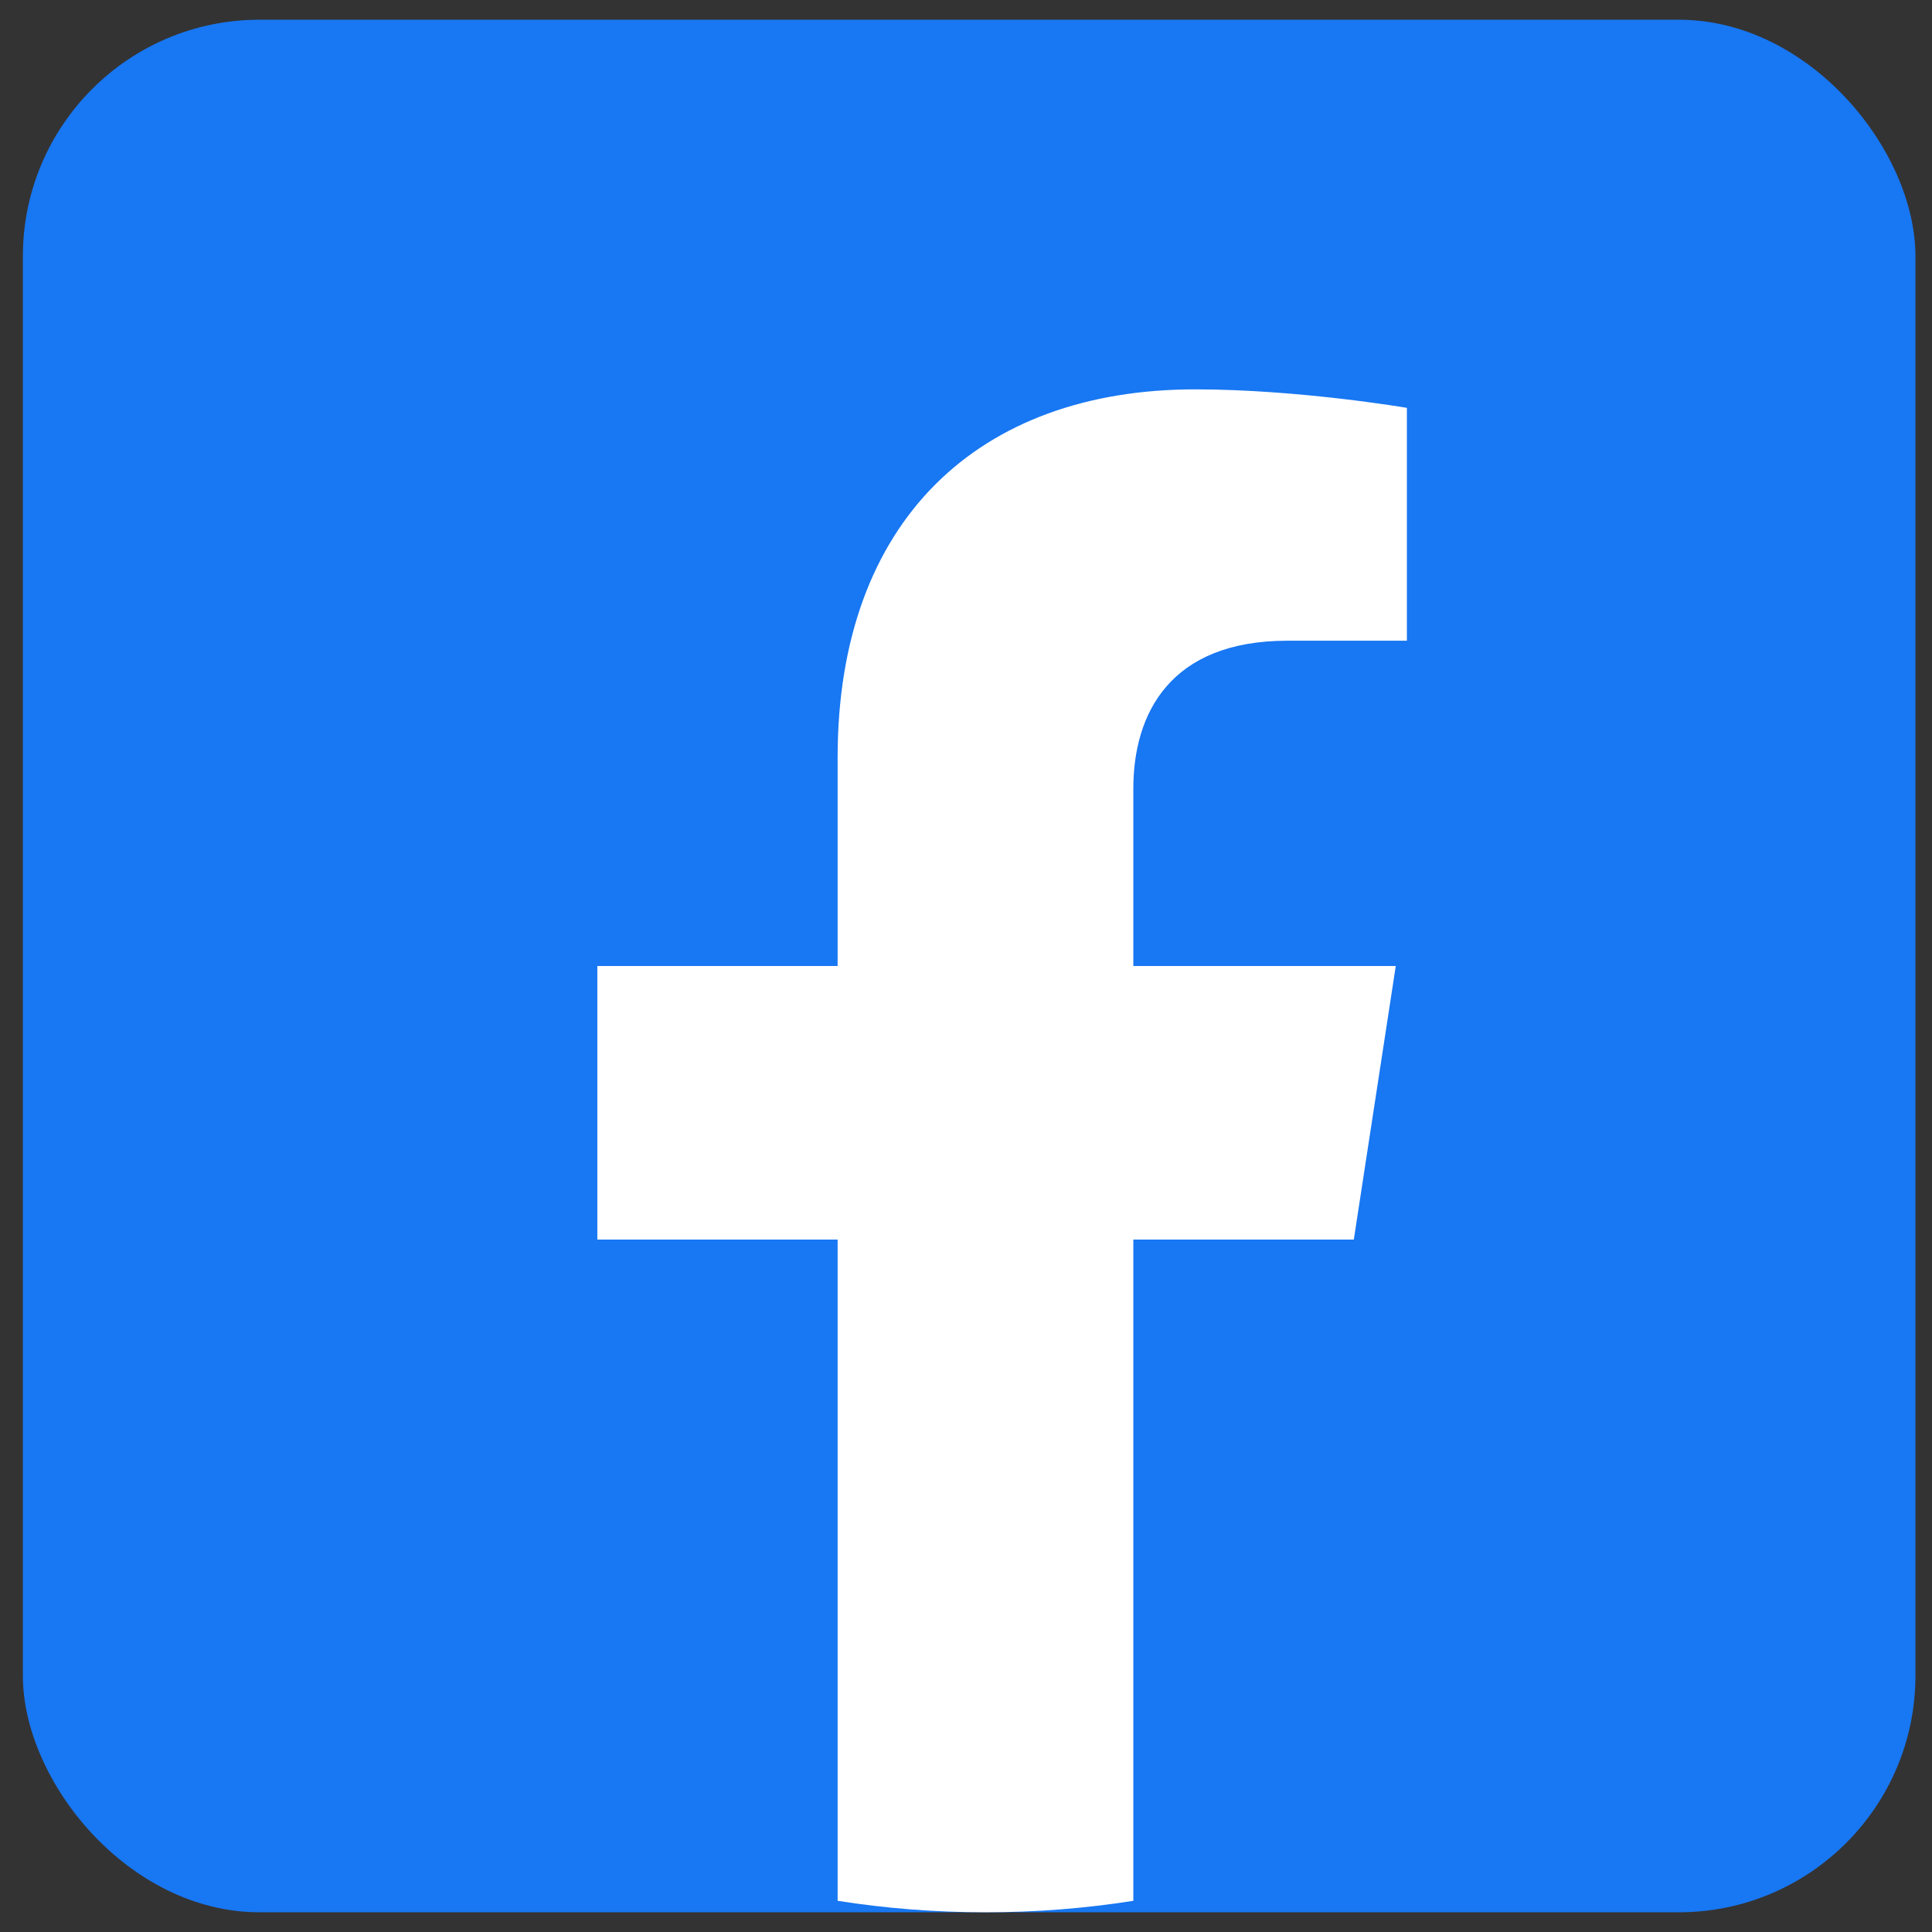
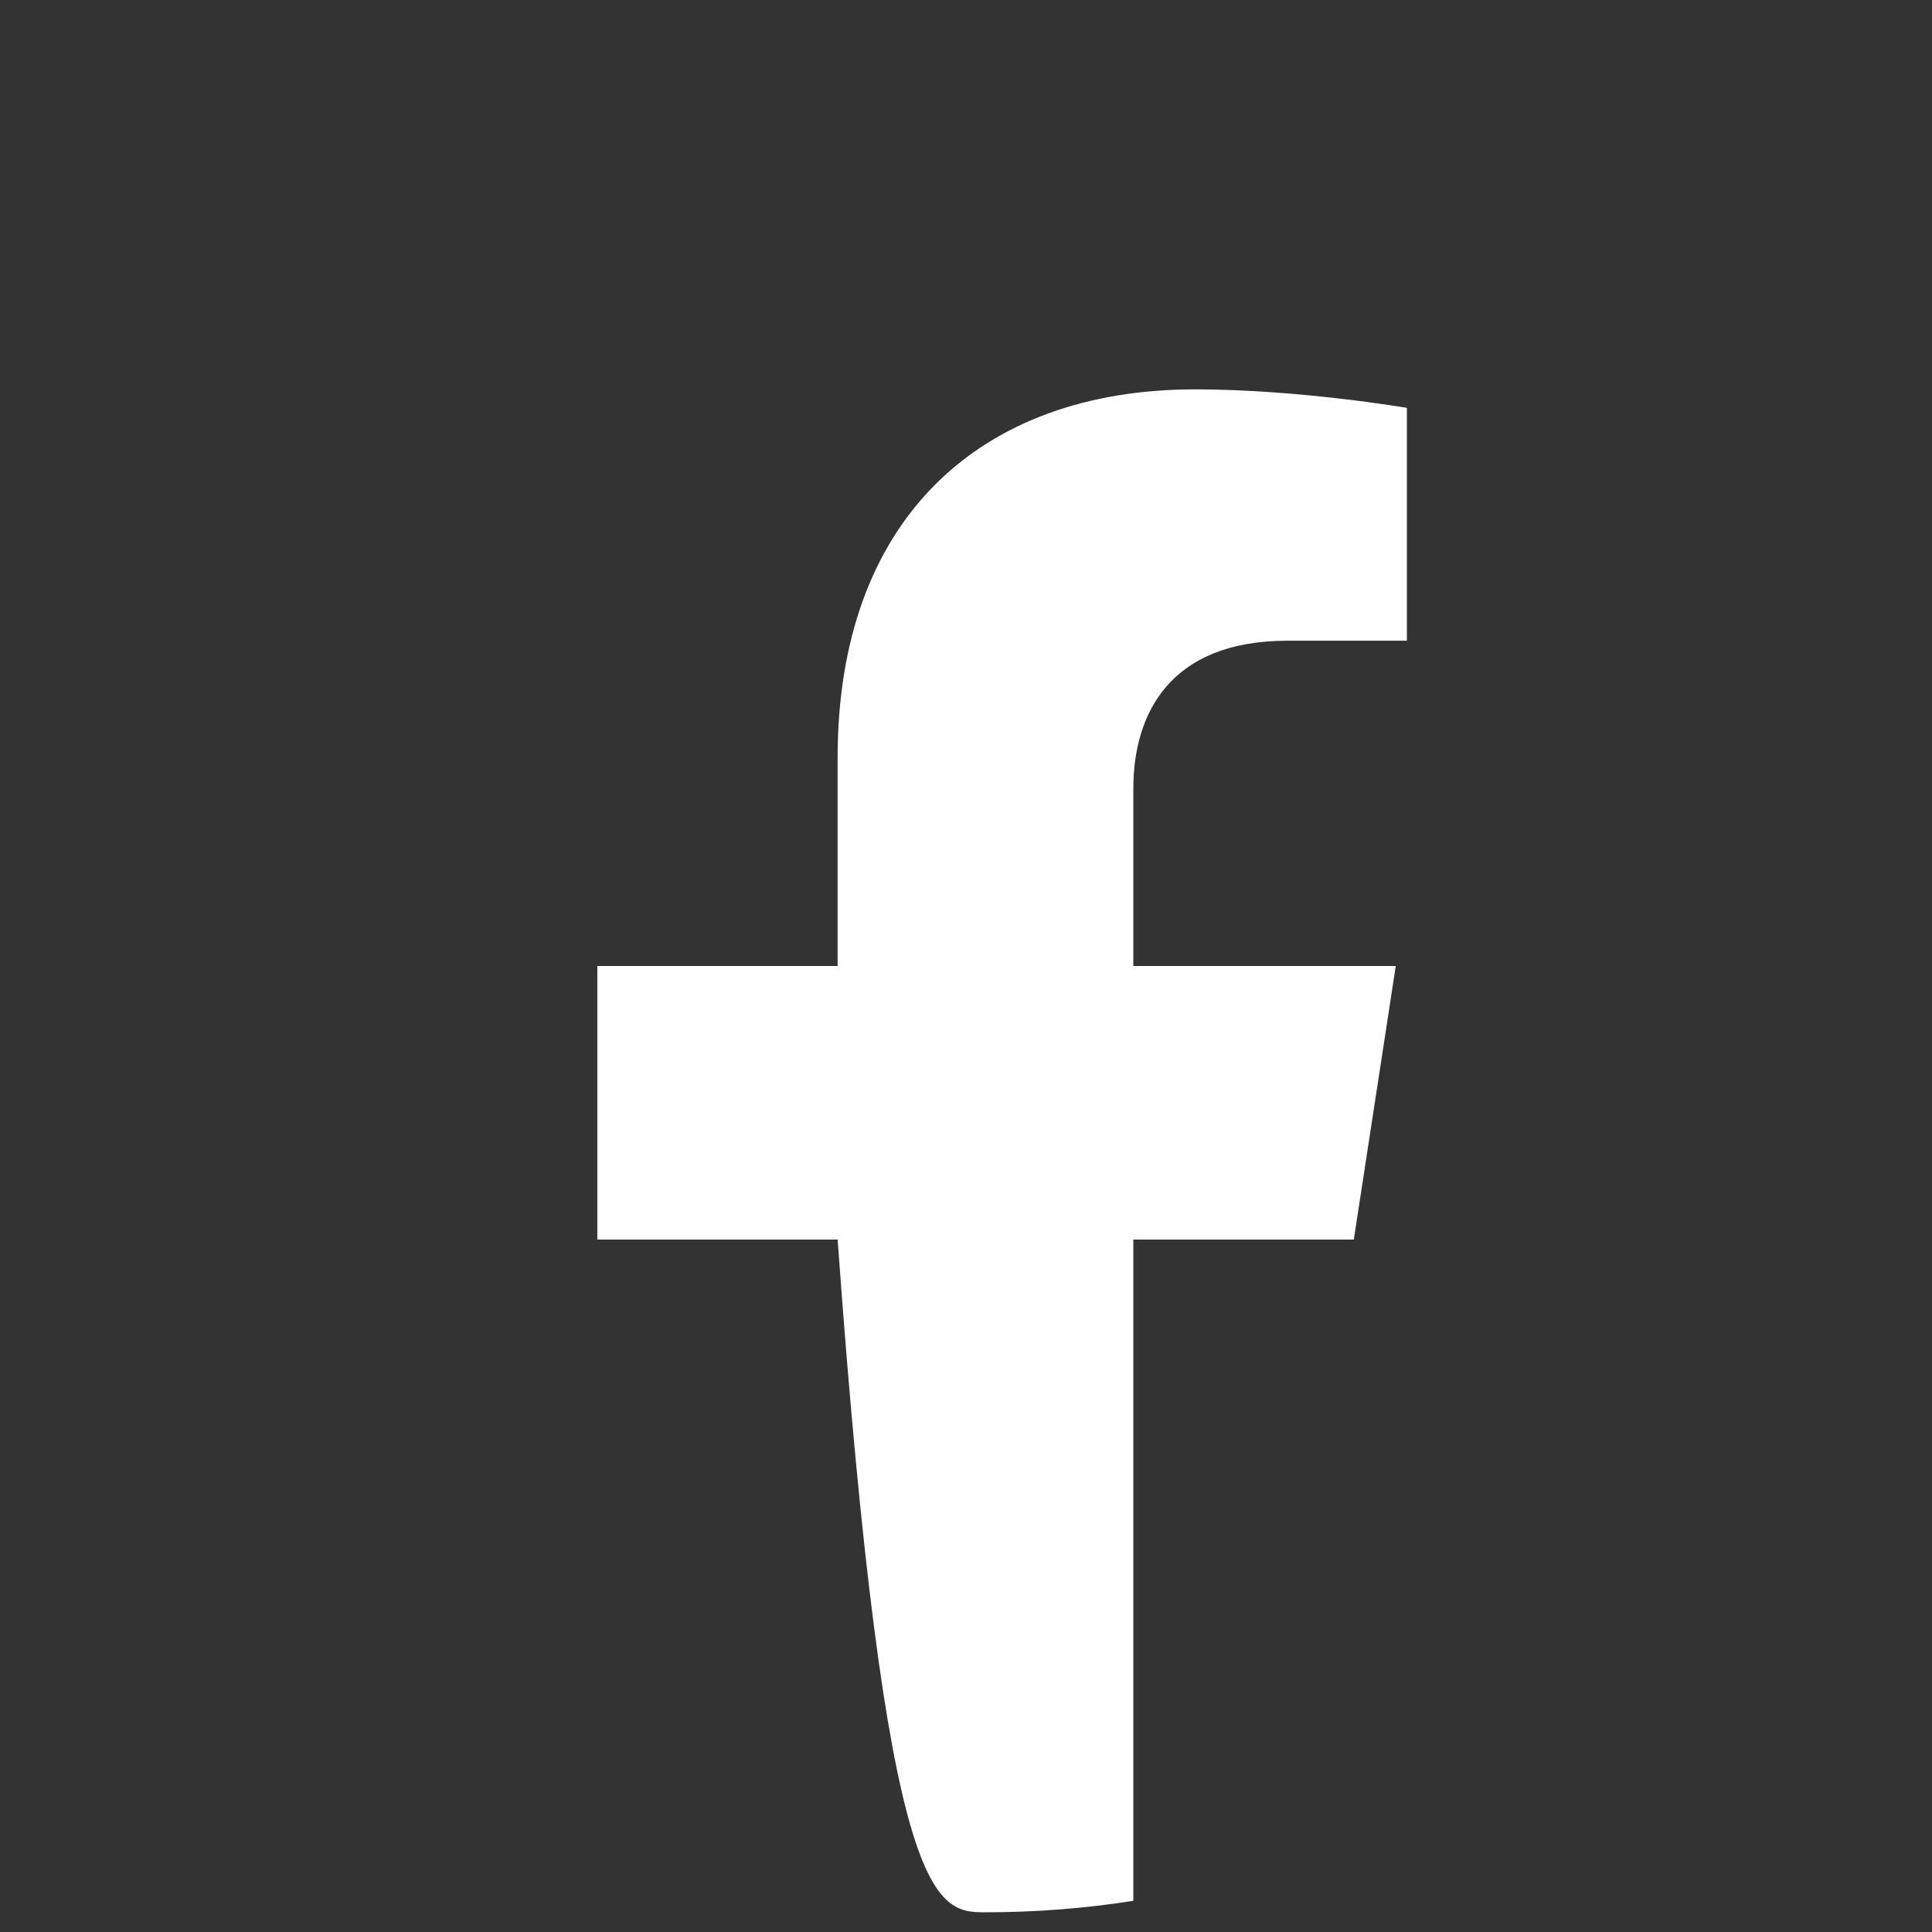
<svg xmlns="http://www.w3.org/2000/svg" width="49" height="49" viewBox="0 0 49 49" fill="none">
  <rect x="0" y="0" width="49" height="49" fill="#333333" stroke="none" />
-   <rect x="0.58" y="0.5" width="48" height="48" rx="6" fill="#1877F2" />
-   <path d="M34.336 31.438L35.4 24.5H28.744V20C28.744 18.102 29.672 16.25 32.654 16.25H35.682V10.344C35.682 10.344 32.935 9.875 30.31 9.875C24.826 9.875 21.244 13.198 21.244 19.212V24.5H15.15V31.438H21.244V48.209C22.468 48.402 23.719 48.5 24.994 48.5C26.269 48.5 27.521 48.402 28.744 48.209V31.438H34.336Z" fill="white" />
+   <path d="M34.336 31.438L35.4 24.5H28.744V20C28.744 18.102 29.672 16.25 32.654 16.25H35.682V10.344C35.682 10.344 32.935 9.875 30.31 9.875C24.826 9.875 21.244 13.198 21.244 19.212V24.5H15.15V31.438H21.244C22.468 48.402 23.719 48.5 24.994 48.5C26.269 48.5 27.521 48.402 28.744 48.209V31.438H34.336Z" fill="white" />
</svg>